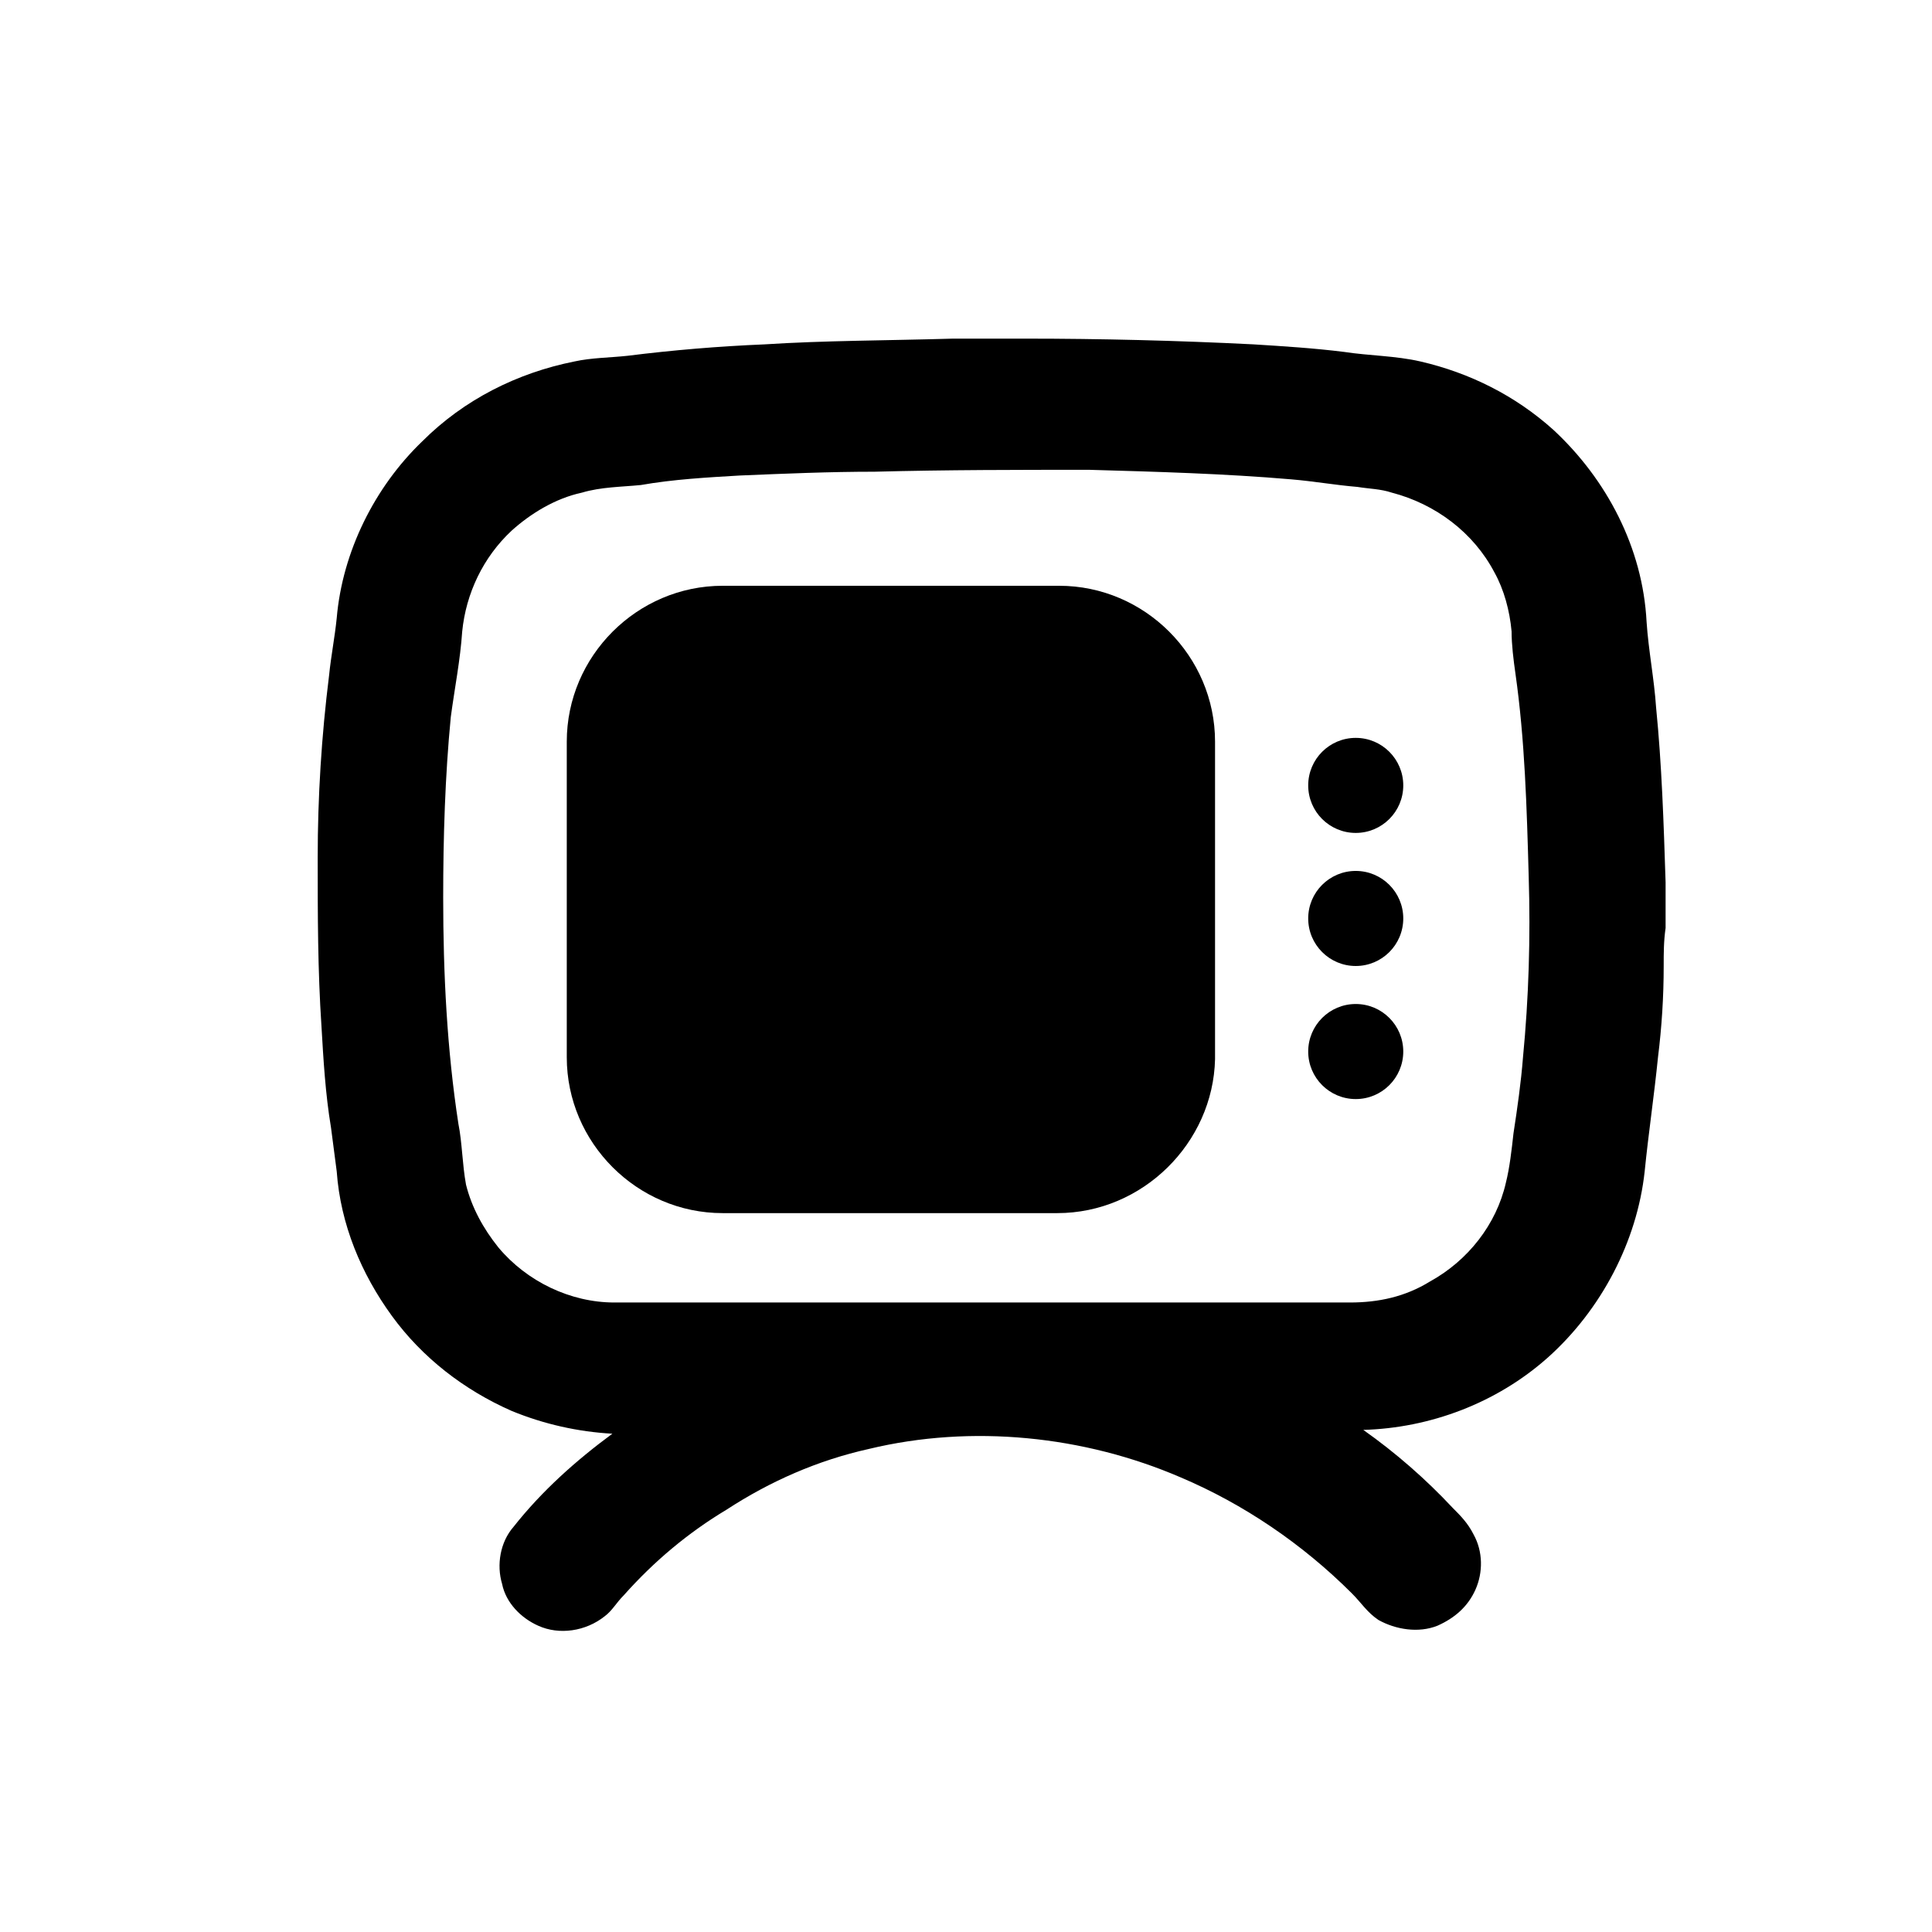
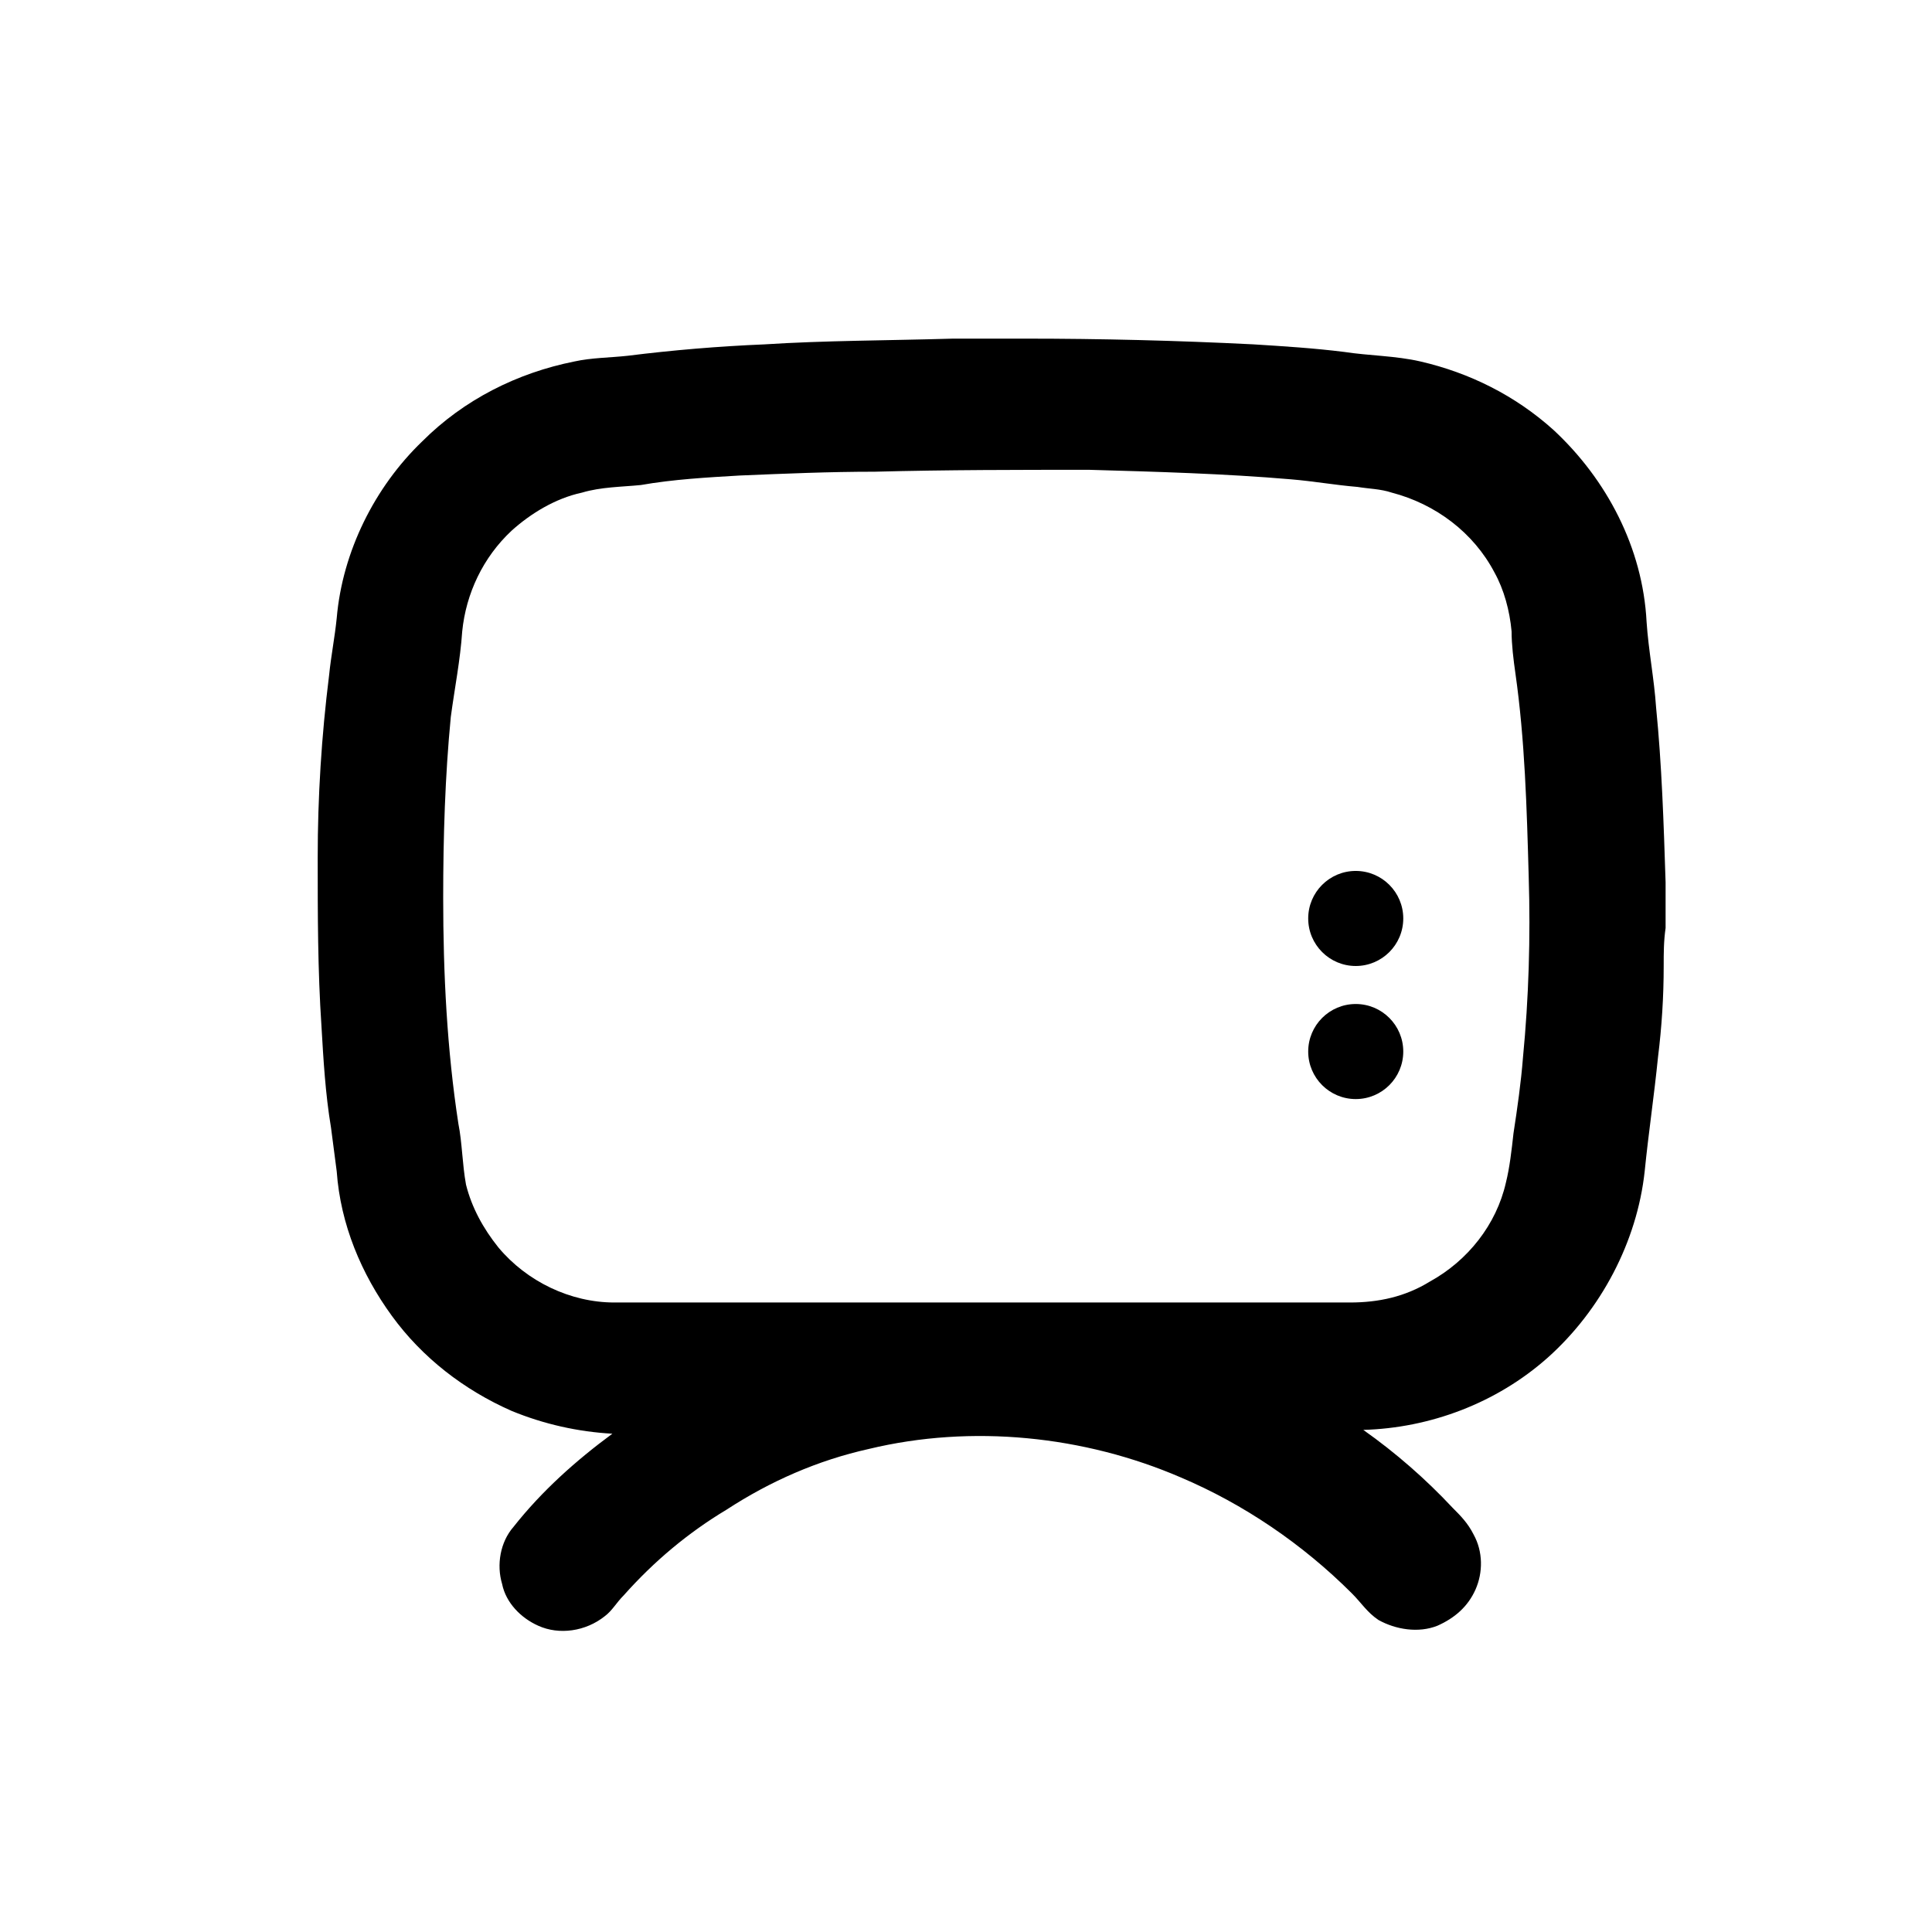
<svg xmlns="http://www.w3.org/2000/svg" fill="#000000" width="800px" height="800px" version="1.1" viewBox="144 144 512 512">
  <g>
    <path d="m396.47 233.74h19.145c20.152 0 40.305 0.504 60.457 1.512 8.062 0.504 16.121 1.008 24.184 2.016 6.551 1.008 13.602 1.008 20.152 2.519 13.098 3.023 25.191 9.07 35.266 18.137 14.105 13.098 23.68 31.234 24.688 50.883 0.504 7.559 2.016 15.113 2.519 22.672 1.512 15.113 2.016 30.73 2.519 46.352v2.016 10.078c-0.504 3.527-0.504 6.551-0.504 10.078 0 8.062-0.504 16.121-1.512 24.184-1.008 10.078-2.519 20.152-3.527 30.23-2.016 18.641-11.586 36.777-25.695 49.375-13.602 12.09-31.234 18.641-48.871 19.145 8.566 6.047 16.625 13.098 23.68 20.656 2.016 2.016 4.031 4.031 5.543 7.055 2.519 4.535 2.519 10.078 0.504 14.609-2.016 4.535-5.543 7.559-10.078 9.574-5.039 2.016-11.082 1.008-15.617-1.512-3.023-2.016-4.535-4.535-7.055-7.055-13.098-13.098-28.719-23.68-45.344-30.73-25.695-11.082-55.418-14.105-82.625-7.559-13.602 3.023-26.199 8.566-37.785 16.121-10.078 6.047-19.145 13.602-27.207 22.672-2.016 2.016-3.023 4.031-5.039 5.543-5.039 4.031-12.09 5.039-17.633 2.519-4.535-2.016-8.566-6.047-9.574-11.082-1.512-5.039-0.504-11.082 3.023-15.113 7.559-9.574 16.625-17.633 26.199-24.688-9.07-0.504-18.137-2.519-26.703-6.047-12.594-5.543-23.68-14.105-31.738-25.191-8.062-11.082-13.602-24.184-14.609-38.289-0.504-4.031-1.008-7.559-1.512-11.586-1.512-9.07-2.016-18.137-2.519-26.703-1.008-15.113-1.008-29.727-1.008-44.84 0-16.121 1.008-32.242 3.023-48.367 0.504-5.039 1.512-10.078 2.016-15.113 1.512-17.633 10.078-34.762 22.672-46.855 11.082-11.082 25.191-18.137 40.305-21.16 4.535-1.008 9.574-1.008 14.105-1.512 12.09-1.512 24.184-2.519 36.273-3.023 15.621-1.016 32.754-1.016 49.883-1.52m-20.656 35.266c-12.09 0-23.68 0.504-35.77 1.008-8.566 0.504-17.633 1.008-26.199 2.519-5.039 0.504-10.578 0.504-15.617 2.016-7.055 1.512-13.602 5.543-18.641 10.078-7.559 7.055-12.09 16.625-13.098 26.703-0.504 7.559-2.016 15.113-3.023 22.672-1.512 15.617-2.016 31.738-2.016 47.863 0 20.152 1.008 40.305 4.031 59.953 1.008 5.039 1.008 10.578 2.016 16.121 1.512 6.047 4.535 11.586 8.566 16.625 7.559 9.07 19.145 14.609 30.73 14.609h194.97c7.559 0 14.609-1.512 21.16-5.543 10.078-5.543 17.633-15.113 20.152-26.199 1.008-4.031 1.512-8.566 2.016-13.098 1.008-6.551 2.016-13.602 2.519-20.152 1.512-15.617 2.016-31.738 1.512-47.863-0.504-18.137-1.008-36.273-3.527-53.906-0.504-3.527-1.008-7.559-1.008-11.082-0.504-5.543-2.016-11.082-4.535-15.617-5.543-10.578-15.617-18.137-27.207-21.16-3.023-1.008-6.047-1.008-9.07-1.512-6.047-0.504-11.586-1.512-17.633-2.016-17.633-1.512-35.77-2.016-53.402-2.519-18.641-0.004-37.785-0.004-56.93 0.5z" />
-     <path d="m424.18 465.49h-88.668c-22.672 0-41.312-18.641-41.312-41.312v-83.629c0-22.672 18.641-41.312 41.312-41.312h89.176c22.672 0 41.312 18.641 41.312 41.312v84.137c-0.508 22.164-19.148 40.805-41.82 40.805z" />
-     <path d="m515.88 352.14c0 6.957-5.641 12.594-12.594 12.594-6.957 0-12.598-5.637-12.598-12.594s5.641-12.594 12.598-12.594c6.953 0 12.594 5.637 12.594 12.594" />
    <path d="m515.88 387.4c0 6.957-5.641 12.598-12.594 12.598-6.957 0-12.598-5.641-12.598-12.598 0-6.957 5.641-12.594 12.598-12.594 6.953 0 12.594 5.637 12.594 12.594" />
    <path d="m515.88 422.67c0 6.953-5.641 12.594-12.594 12.594-6.957 0-12.598-5.641-12.598-12.594 0-6.957 5.641-12.598 12.598-12.598 6.953 0 12.594 5.641 12.594 12.598" />
  </g>
</svg>